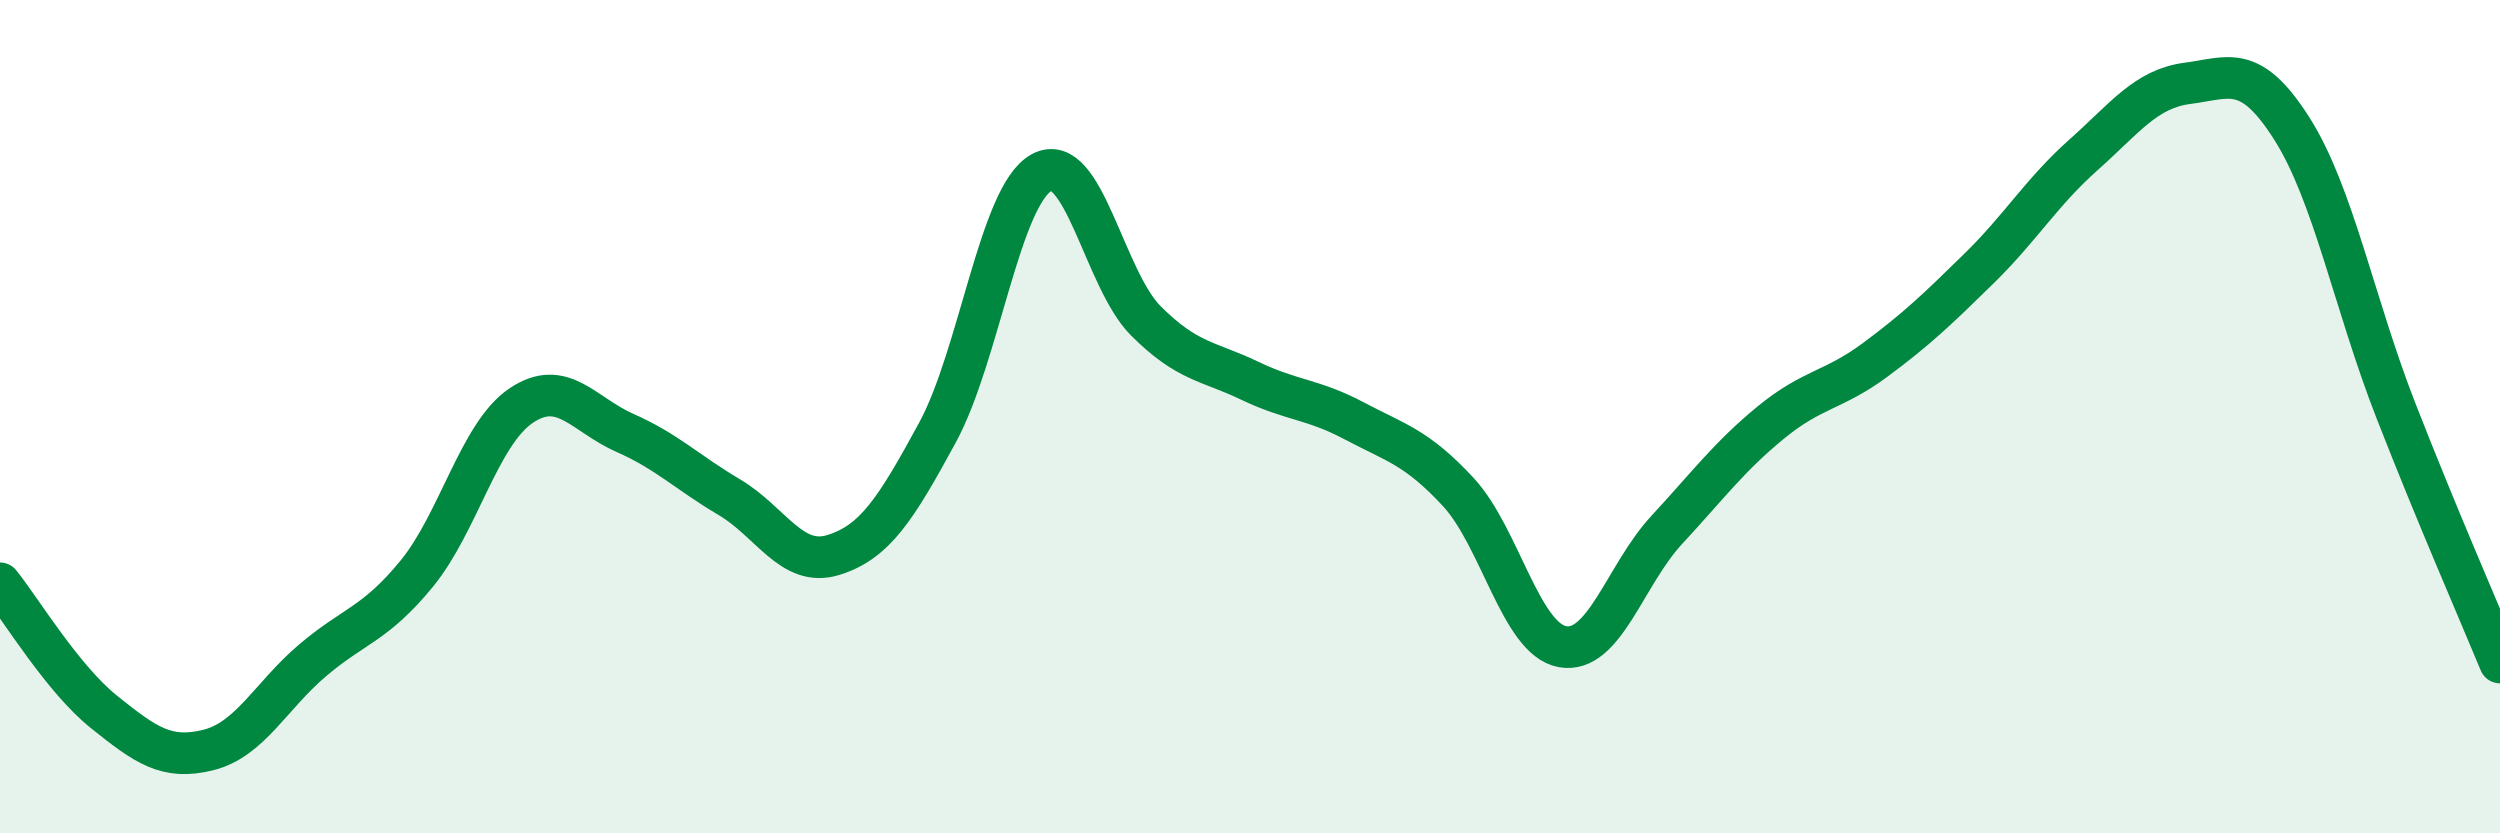
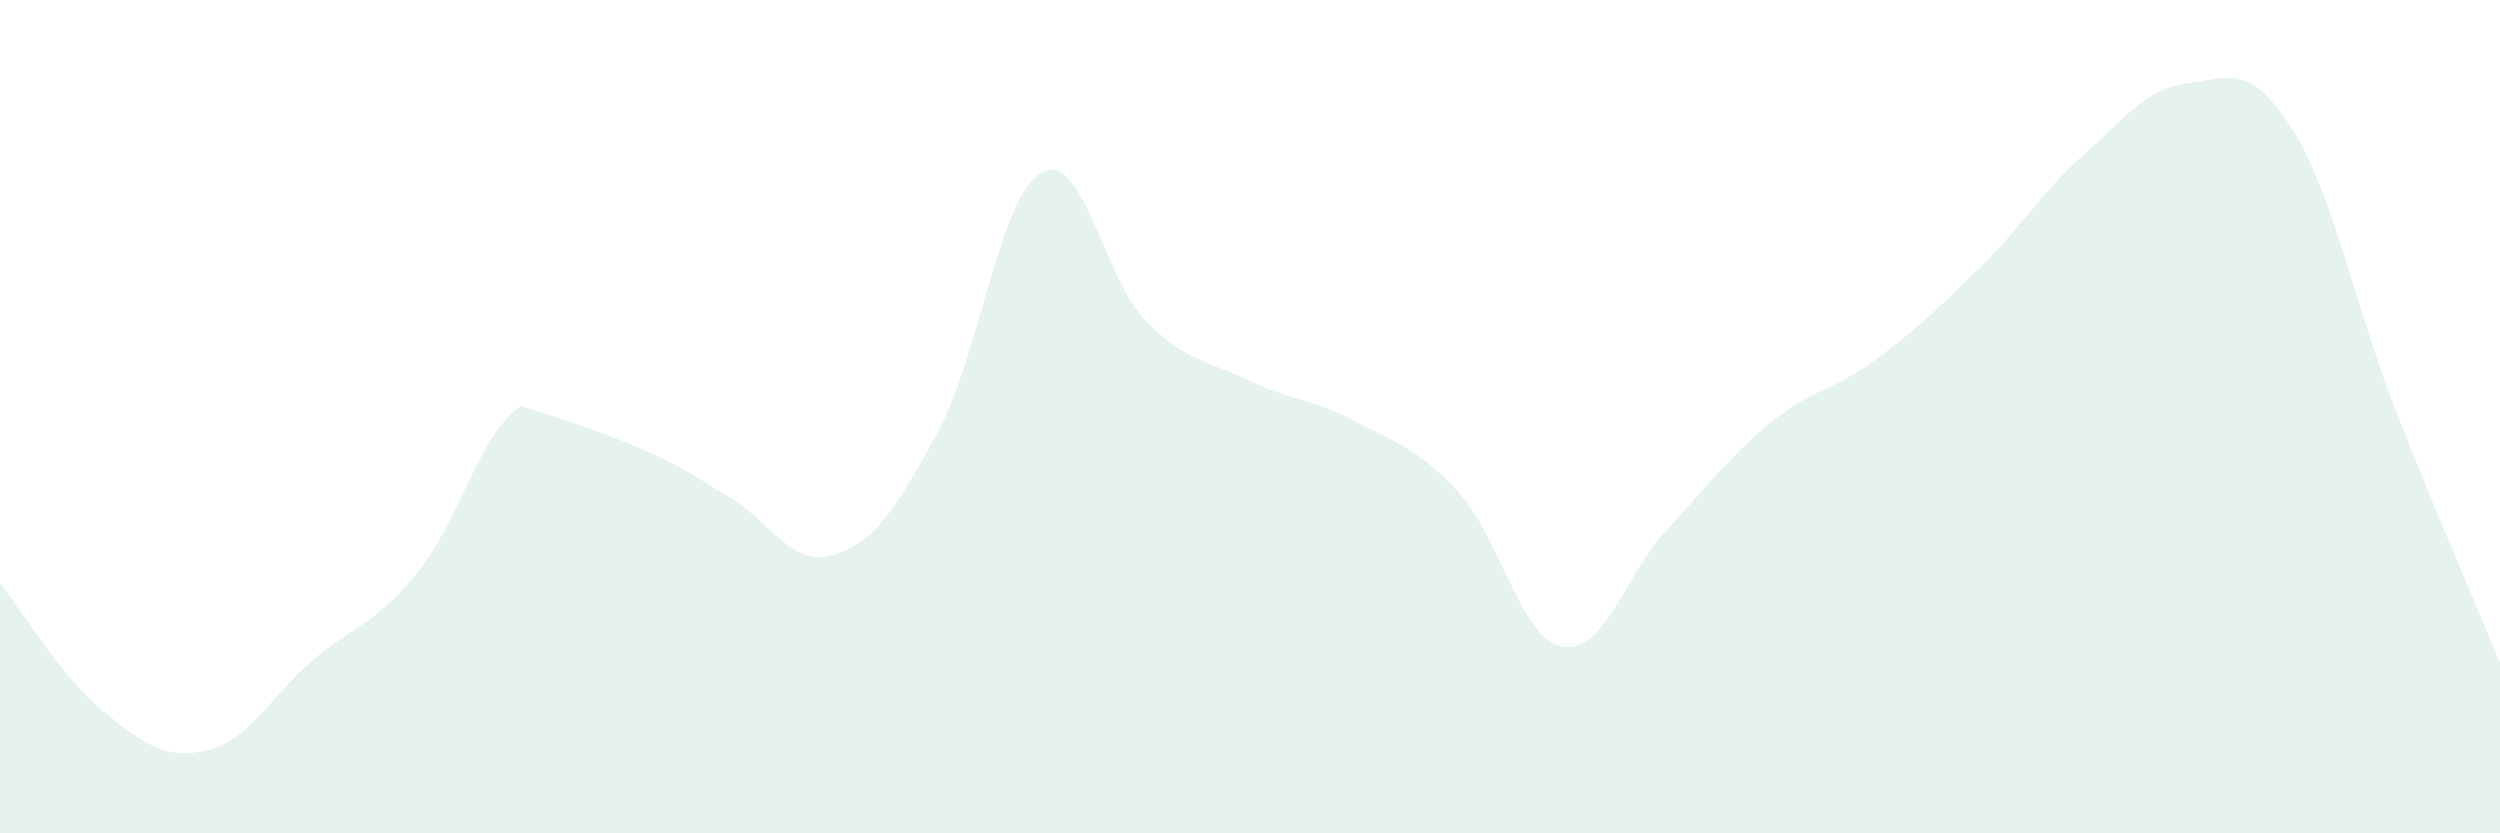
<svg xmlns="http://www.w3.org/2000/svg" width="60" height="20" viewBox="0 0 60 20">
-   <path d="M 0,14 C 0.5,14.62 1.5,16.29 2.5,17.09 C 3.5,17.89 4,18.25 5,18 C 6,17.75 6.5,16.7 7.5,15.85 C 8.5,15 9,14.99 10,13.77 C 11,12.55 11.5,10.42 12.5,9.74 C 13.5,9.06 14,9.95 15,10.39 C 16,10.83 16.5,11.34 17.5,11.93 C 18.5,12.52 19,13.63 20,13.32 C 21,13.01 21.5,12.22 22.5,10.38 C 23.5,8.54 24,4.68 25,4.14 C 26,3.6 26.5,6.7 27.5,7.7 C 28.5,8.7 29,8.66 30,9.14 C 31,9.62 31.5,9.57 32.5,10.1 C 33.5,10.63 34,10.73 35,11.81 C 36,12.89 36.5,15.34 37.5,15.52 C 38.5,15.7 39,13.8 40,12.72 C 41,11.64 41.5,10.96 42.5,10.14 C 43.5,9.32 44,9.38 45,8.64 C 46,7.9 46.5,7.42 47.5,6.44 C 48.5,5.46 49,4.61 50,3.72 C 51,2.83 51.5,2.13 52.5,2 C 53.5,1.87 54,1.51 55,3.08 C 56,4.65 56.5,7.29 57.5,9.85 C 58.5,12.41 59.5,14.69 60,15.9L60 20L0 20Z" fill="#008740" opacity="0.1" stroke-linecap="round" stroke-linejoin="round" />
-   <path d="M 0,14 C 0.5,14.62 1.5,16.29 2.5,17.09 C 3.5,17.89 4,18.25 5,18 C 6,17.75 6.5,16.7 7.5,15.85 C 8.5,15 9,14.99 10,13.77 C 11,12.55 11.5,10.42 12.5,9.74 C 13.5,9.06 14,9.95 15,10.39 C 16,10.83 16.5,11.34 17.5,11.93 C 18.5,12.52 19,13.63 20,13.32 C 21,13.01 21.5,12.22 22.5,10.38 C 23.5,8.54 24,4.68 25,4.14 C 26,3.6 26.5,6.7 27.5,7.7 C 28.5,8.7 29,8.66 30,9.14 C 31,9.62 31.5,9.57 32.5,10.1 C 33.5,10.63 34,10.73 35,11.81 C 36,12.89 36.5,15.34 37.5,15.52 C 38.5,15.7 39,13.8 40,12.72 C 41,11.64 41.5,10.96 42.5,10.14 C 43.5,9.32 44,9.38 45,8.64 C 46,7.9 46.5,7.42 47.5,6.44 C 48.5,5.46 49,4.61 50,3.72 C 51,2.83 51.5,2.13 52.5,2 C 53.5,1.87 54,1.51 55,3.08 C 56,4.65 56.5,7.29 57.5,9.85 C 58.5,12.41 59.5,14.69 60,15.9" stroke="#008740" stroke-width="1" fill="none" stroke-linecap="round" stroke-linejoin="round" />
+   <path d="M 0,14 C 0.5,14.62 1.5,16.29 2.5,17.09 C 3.5,17.89 4,18.25 5,18 C 6,17.75 6.5,16.7 7.5,15.85 C 8.5,15 9,14.99 10,13.77 C 11,12.55 11.5,10.42 12.5,9.74 C 16,10.83 16.5,11.34 17.5,11.93 C 18.5,12.52 19,13.63 20,13.32 C 21,13.01 21.5,12.22 22.5,10.38 C 23.5,8.54 24,4.68 25,4.14 C 26,3.6 26.5,6.7 27.5,7.7 C 28.5,8.7 29,8.66 30,9.14 C 31,9.62 31.5,9.57 32.5,10.1 C 33.5,10.63 34,10.73 35,11.81 C 36,12.89 36.5,15.34 37.5,15.52 C 38.5,15.7 39,13.8 40,12.72 C 41,11.64 41.5,10.96 42.5,10.14 C 43.5,9.32 44,9.38 45,8.64 C 46,7.9 46.5,7.42 47.5,6.44 C 48.5,5.46 49,4.61 50,3.72 C 51,2.83 51.5,2.13 52.5,2 C 53.5,1.87 54,1.51 55,3.08 C 56,4.65 56.5,7.29 57.5,9.85 C 58.5,12.41 59.5,14.69 60,15.9L60 20L0 20Z" fill="#008740" opacity="0.1" stroke-linecap="round" stroke-linejoin="round" />
</svg>